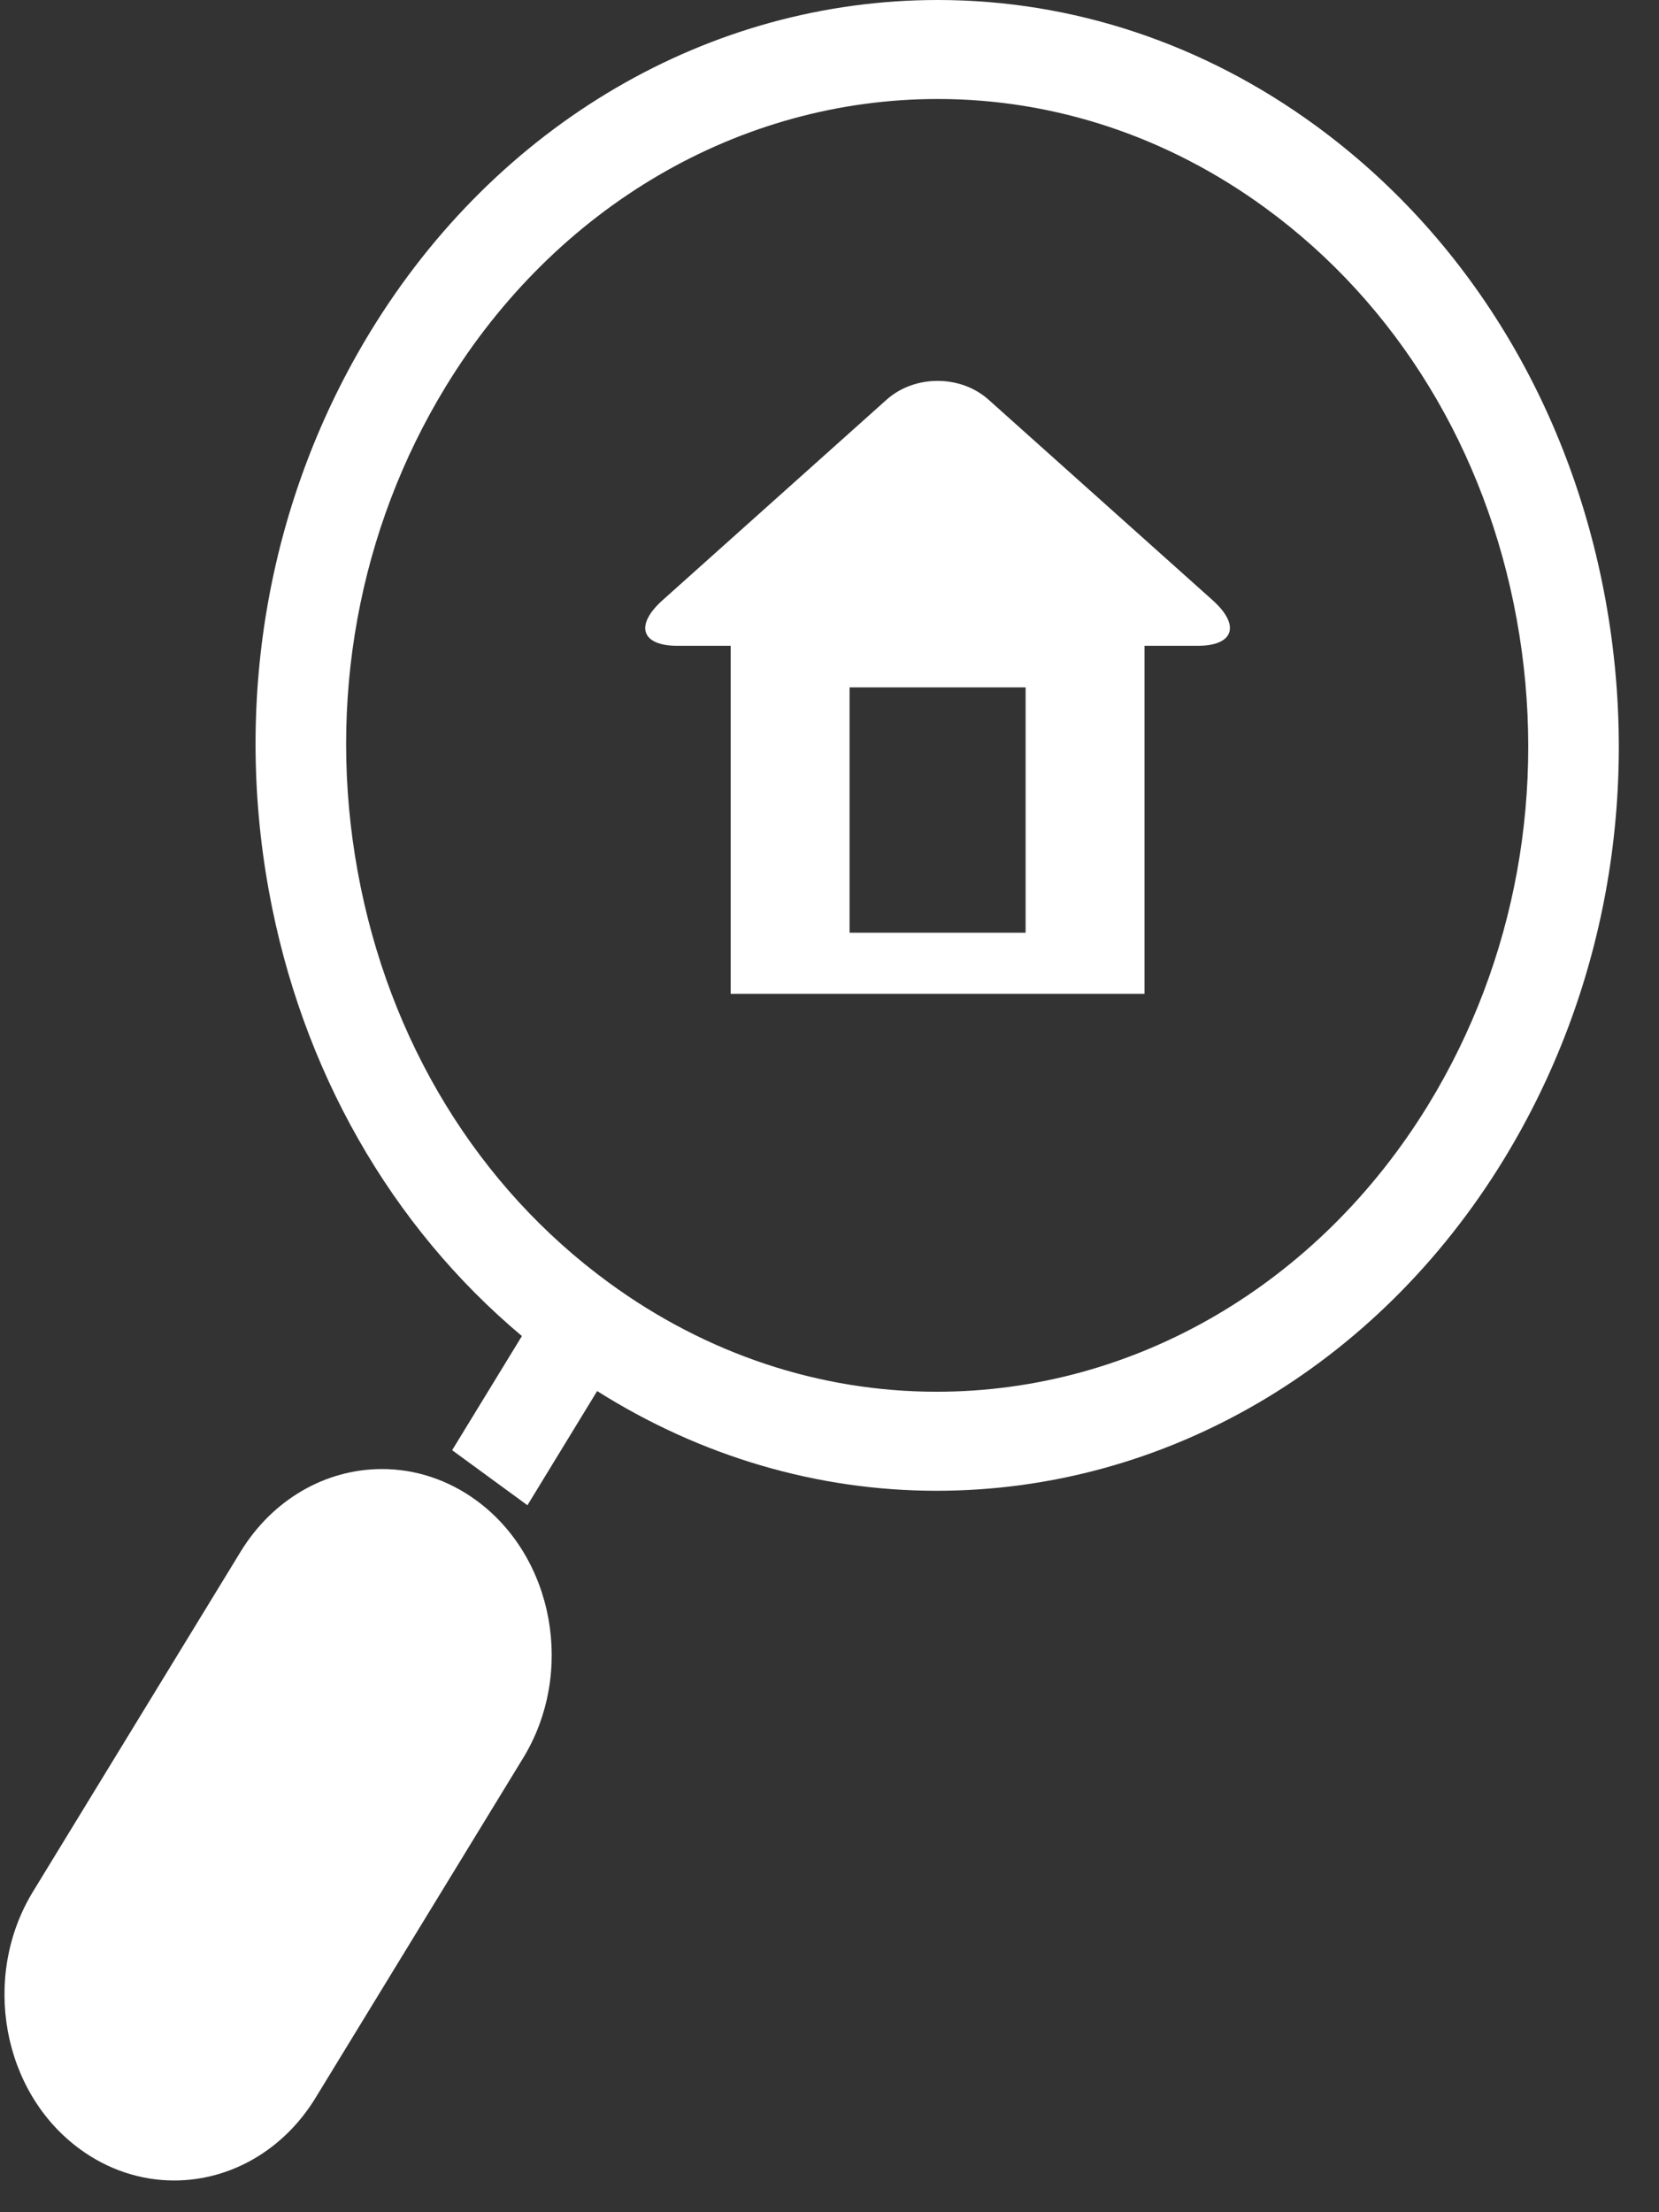
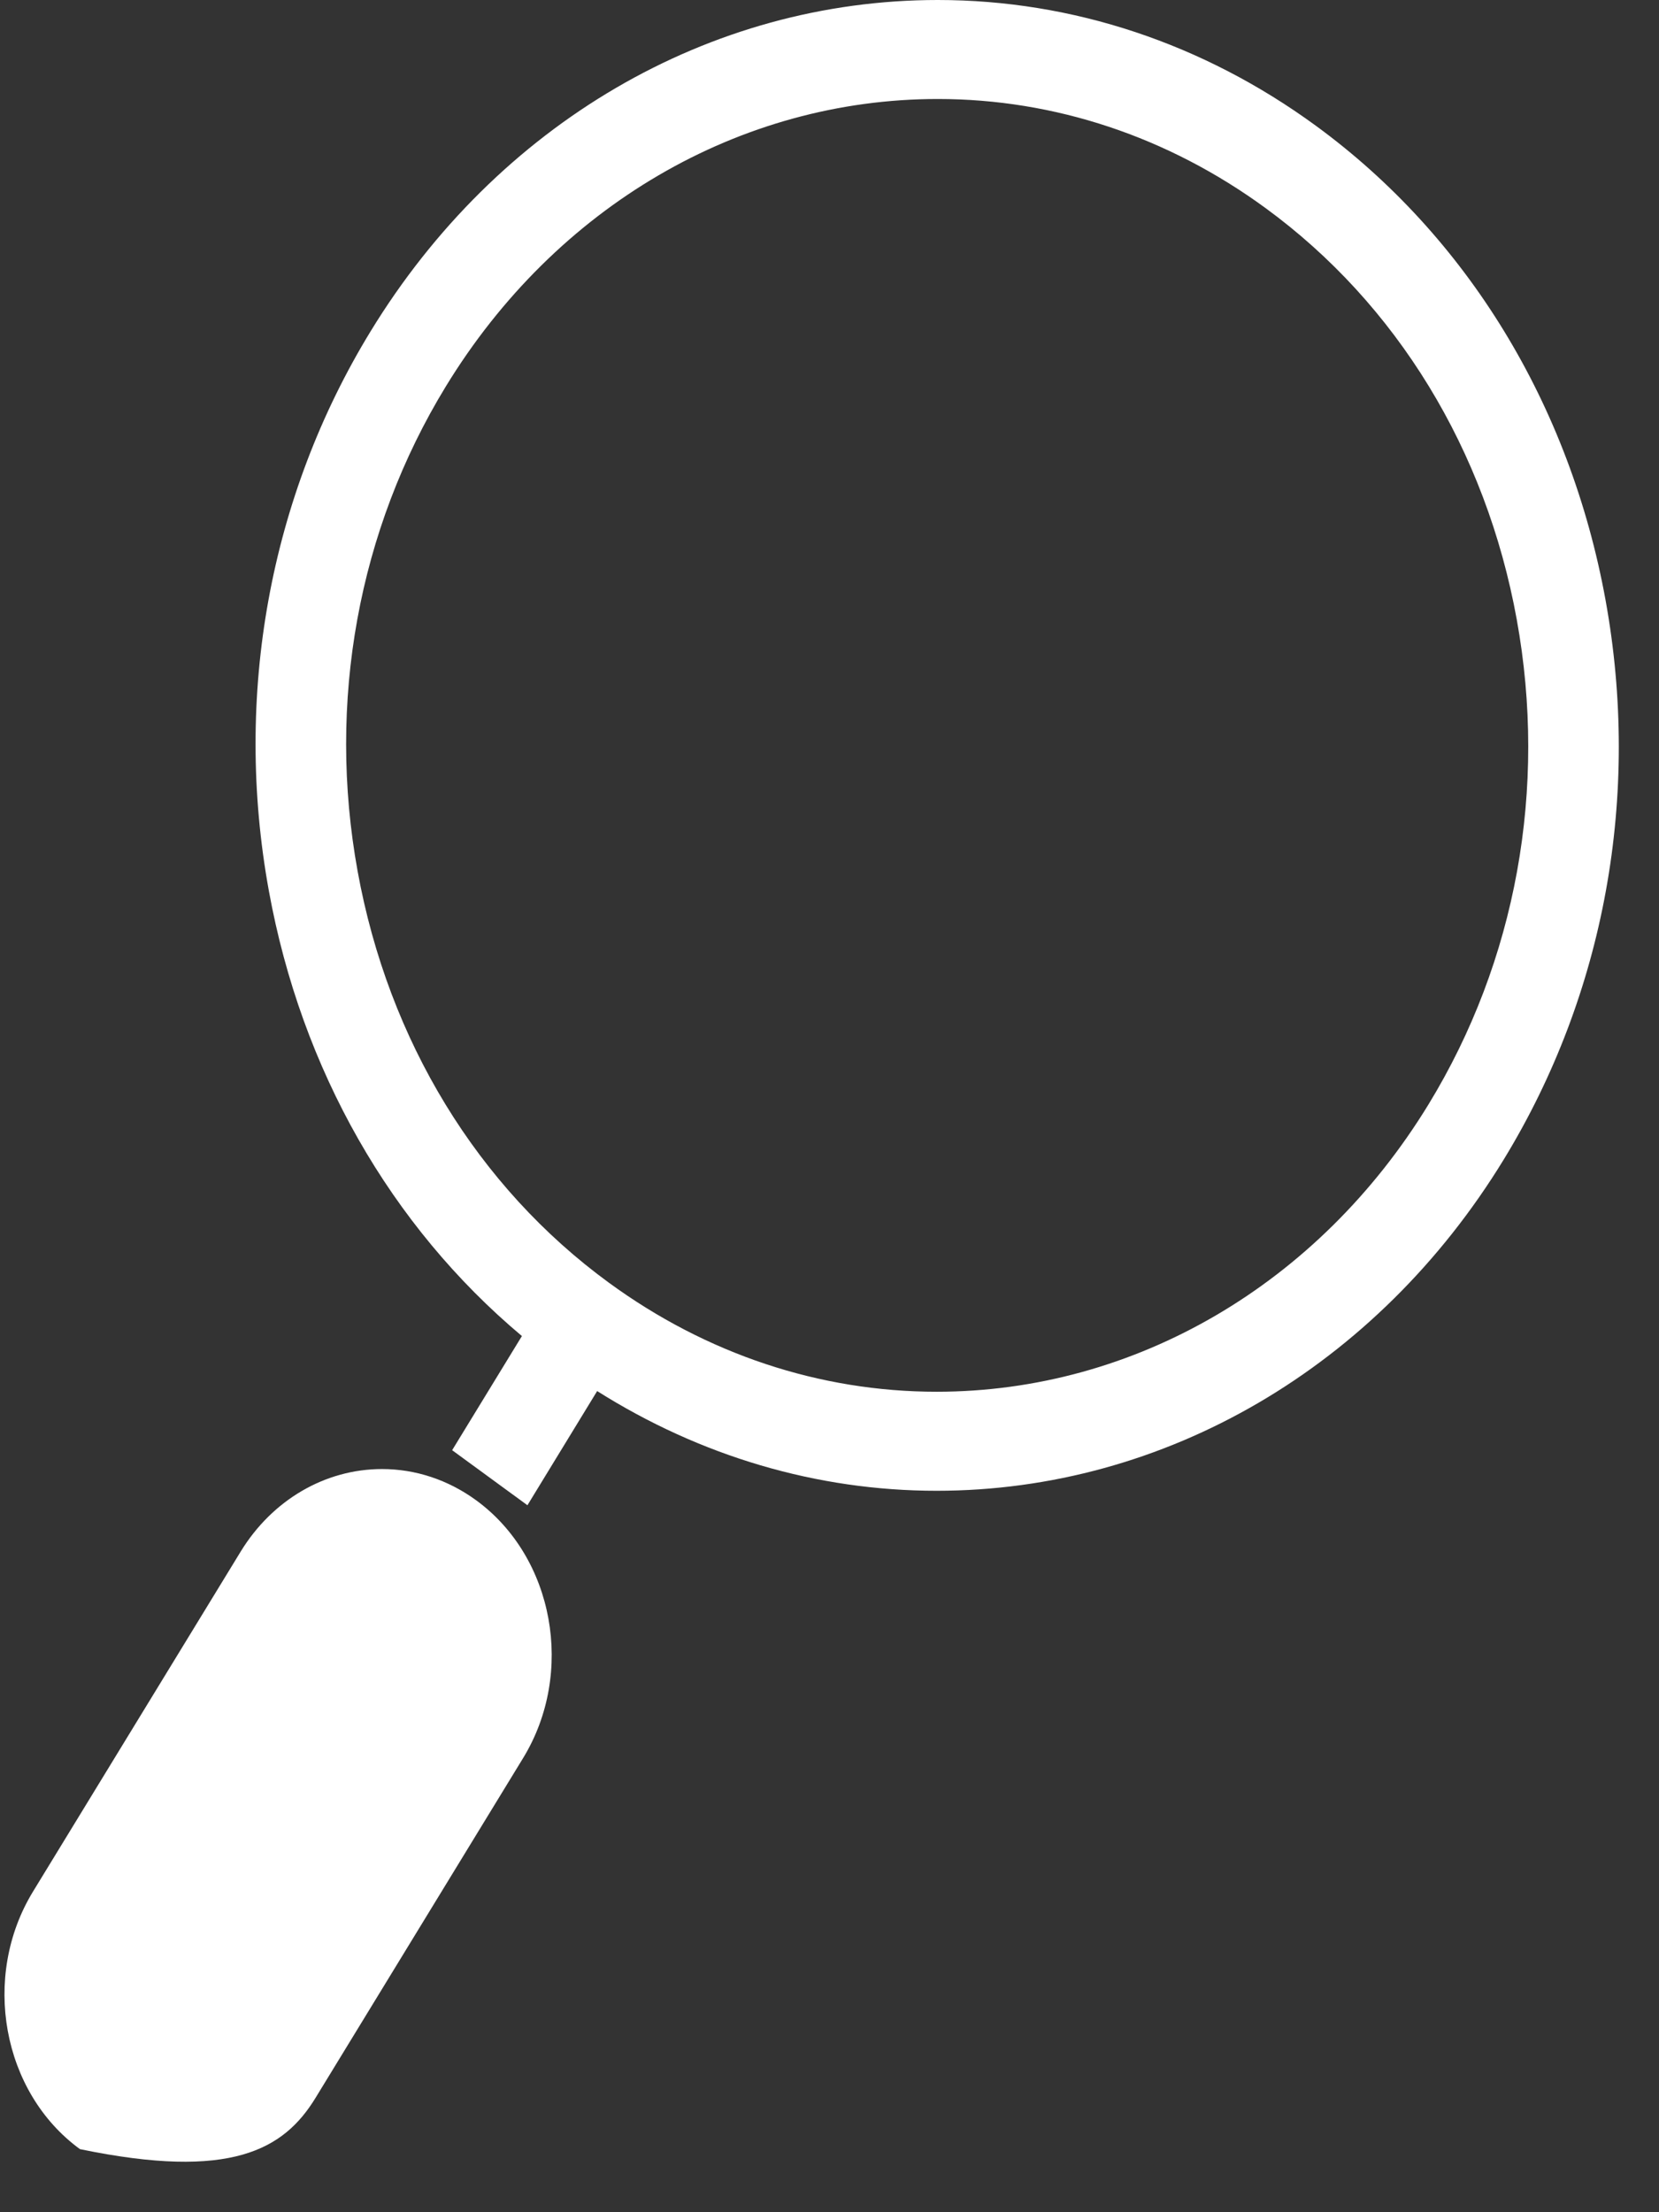
<svg xmlns="http://www.w3.org/2000/svg" width="39" height="52" viewBox="0 0 39 52" fill="none">
  <rect x="0" y="0" width="39" height="52" fill="#333333" stroke="none" />
  <path d="M33.581 25.961C30.997 30.189 26.674 32.714 22.018 32.714C19.272 32.714 16.608 31.828 14.314 30.151C11.229 27.898 9.132 24.464 8.408 20.484C7.684 16.504 8.421 12.454 10.482 9.081C13.066 4.852 17.388 2.327 22.046 2.327C24.791 2.327 27.455 3.213 29.749 4.89C32.834 7.144 34.932 10.577 35.655 14.557C36.379 18.537 35.642 22.587 33.581 25.961ZM37.743 14.103C36.907 9.513 34.489 5.554 30.931 2.954C28.287 1.022 25.213 0 22.046 0C16.676 0 11.692 2.911 8.712 7.788C6.335 11.678 5.486 16.348 6.32 20.938C7.085 25.145 9.185 28.818 12.269 31.405L10.629 34.088L12.399 35.382L14.038 32.698C16.468 34.231 19.204 35.042 22.018 35.042C27.387 35.042 32.371 32.13 35.351 27.254C37.728 23.363 38.577 18.693 37.743 14.103Z" fill="white" />
-   <path d="M11.196 35.267C10.537 34.786 9.771 34.531 8.981 34.531C7.643 34.531 6.401 35.257 5.658 36.471L0.777 44.461C-0.446 46.462 0.048 49.18 1.879 50.517C2.538 50.999 3.304 51.254 4.094 51.254C5.432 51.254 6.674 50.528 7.417 49.313L12.298 41.324C13.521 39.322 13.027 36.605 11.196 35.267Z" fill="white" />
-   <path d="M26.905 23.36H17.177V15.18H15.924C15.073 15.18 14.917 14.698 15.576 14.108L20.843 9.394C21.503 8.806 22.579 8.806 23.238 9.394L28.506 14.108C29.165 14.698 29.007 15.18 28.156 15.18H26.905V23.36ZM19.972 21.924H24.11V16.157H19.972V21.924Z" fill="white" />
+   <path d="M11.196 35.267C10.537 34.786 9.771 34.531 8.981 34.531C7.643 34.531 6.401 35.257 5.658 36.471L0.777 44.461C-0.446 46.462 0.048 49.18 1.879 50.517C5.432 51.254 6.674 50.528 7.417 49.313L12.298 41.324C13.521 39.322 13.027 36.605 11.196 35.267Z" fill="white" />
</svg>